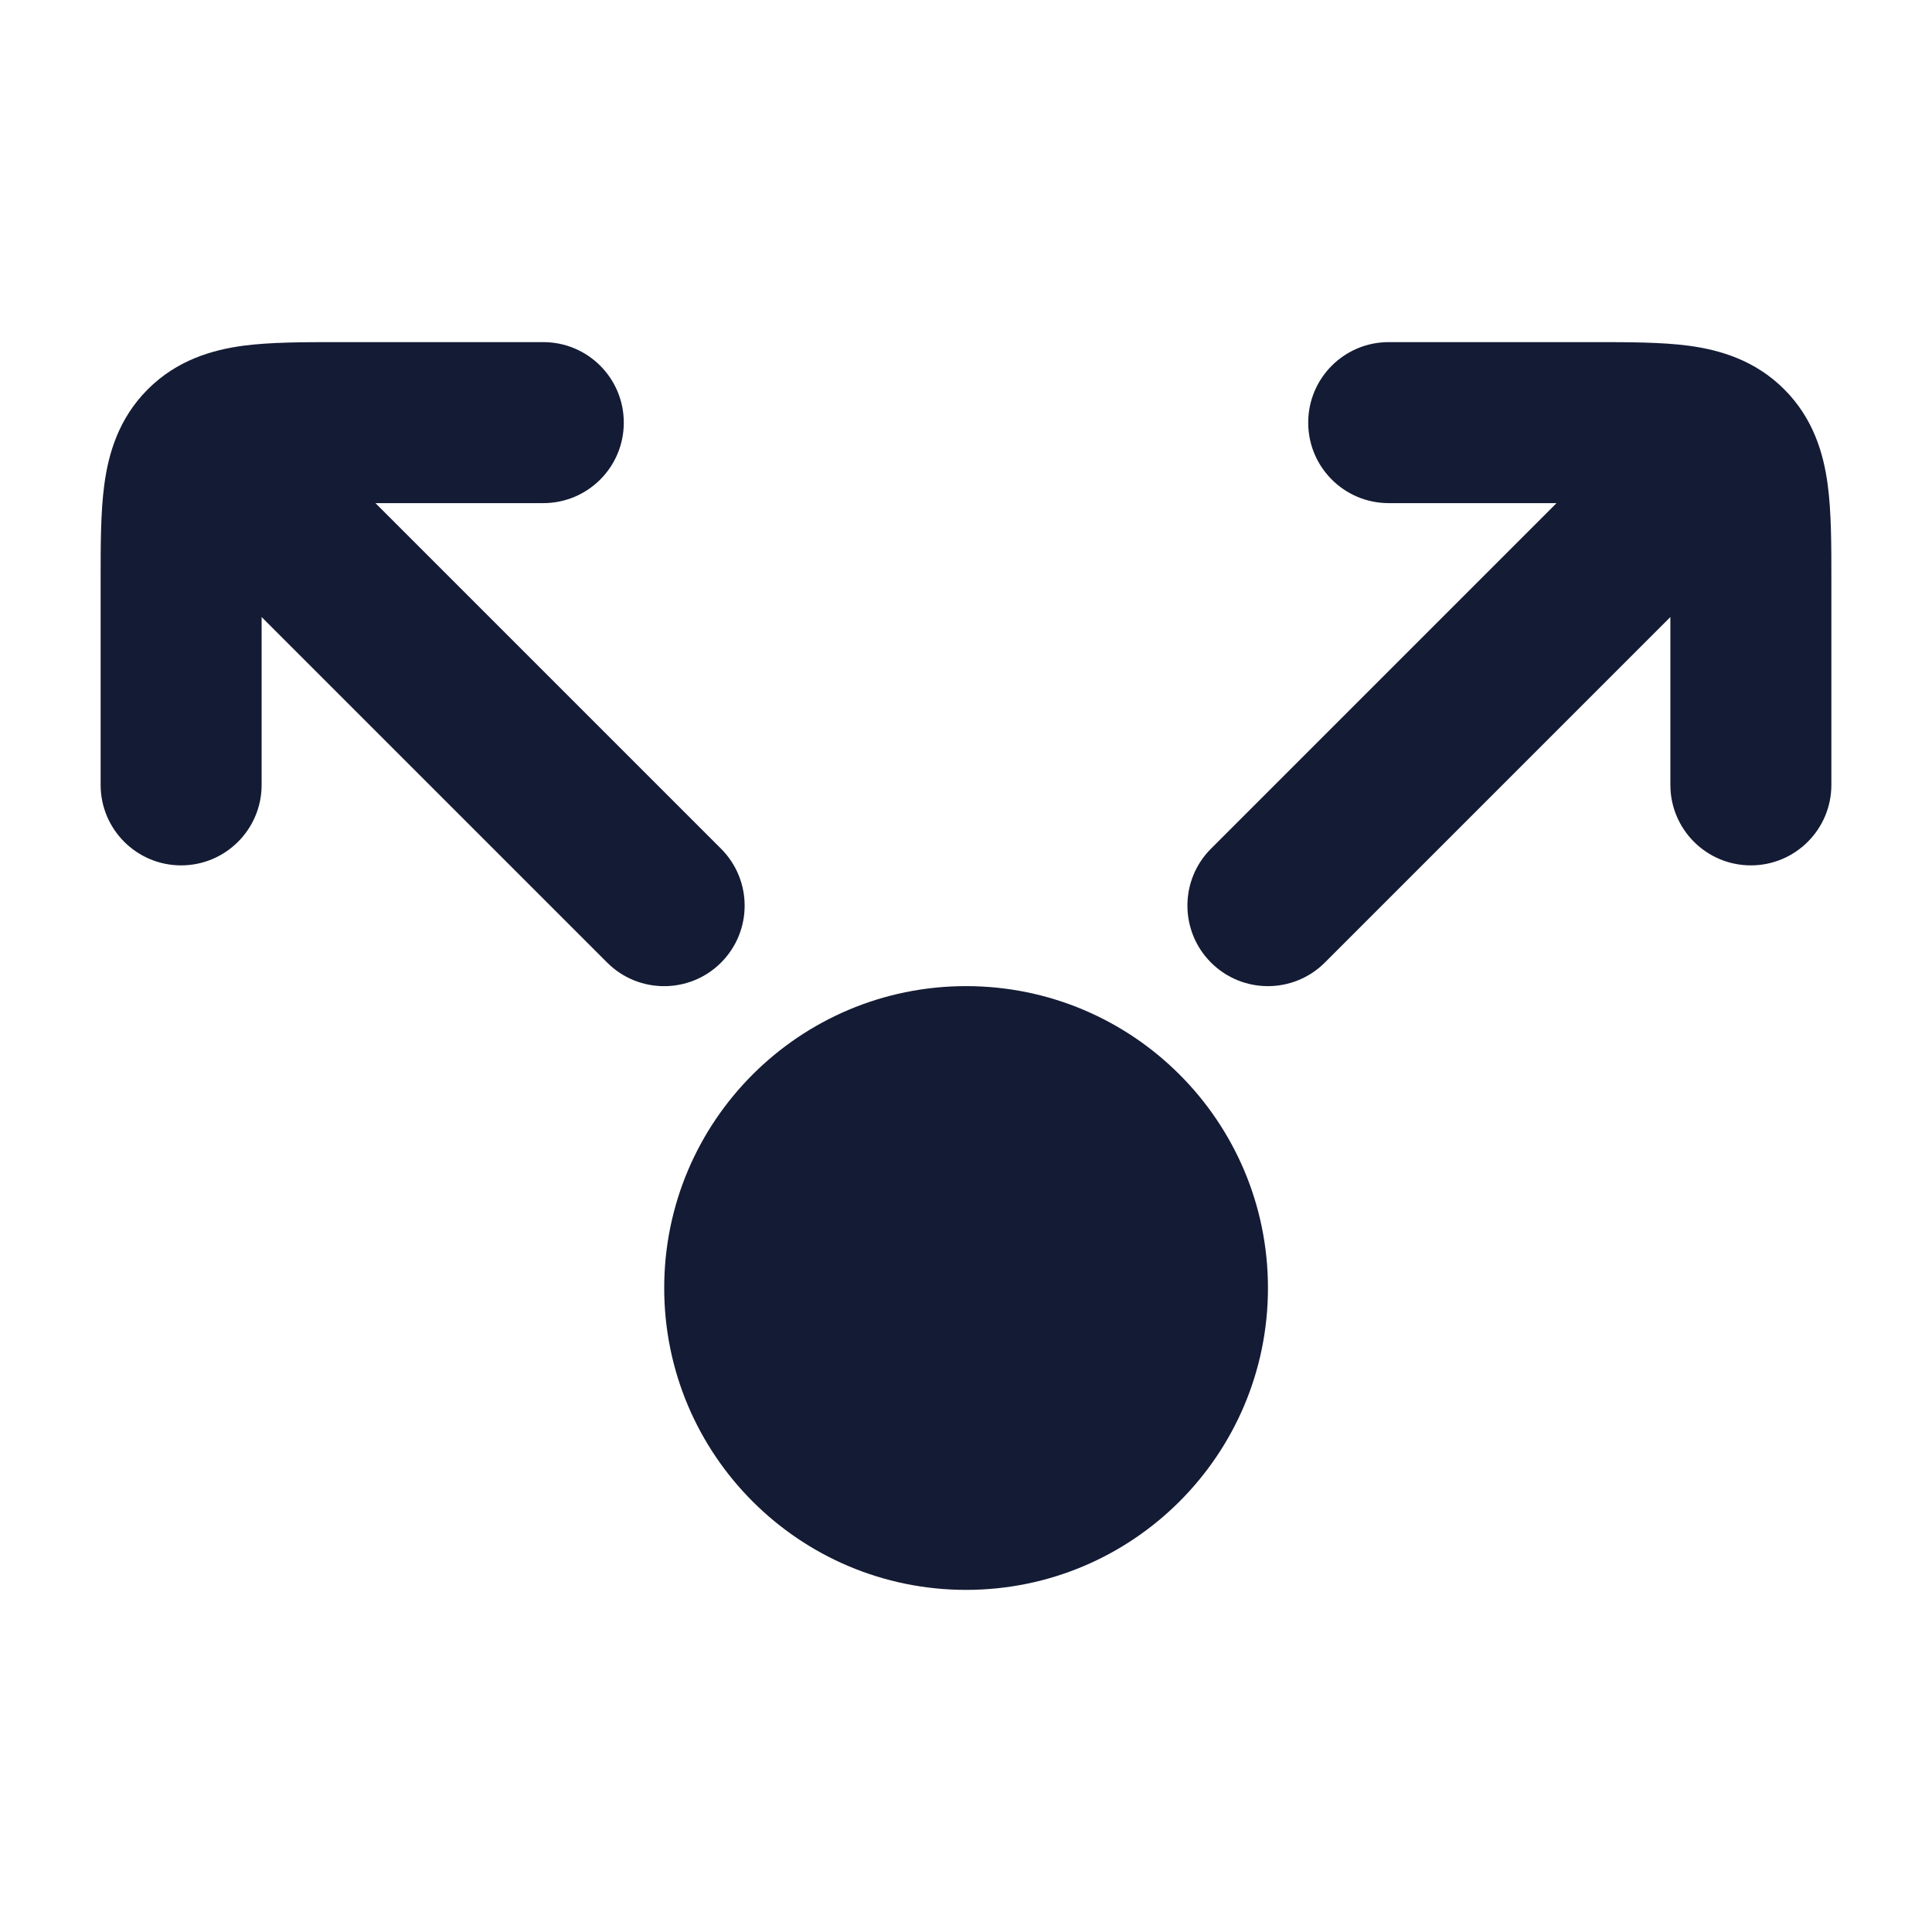
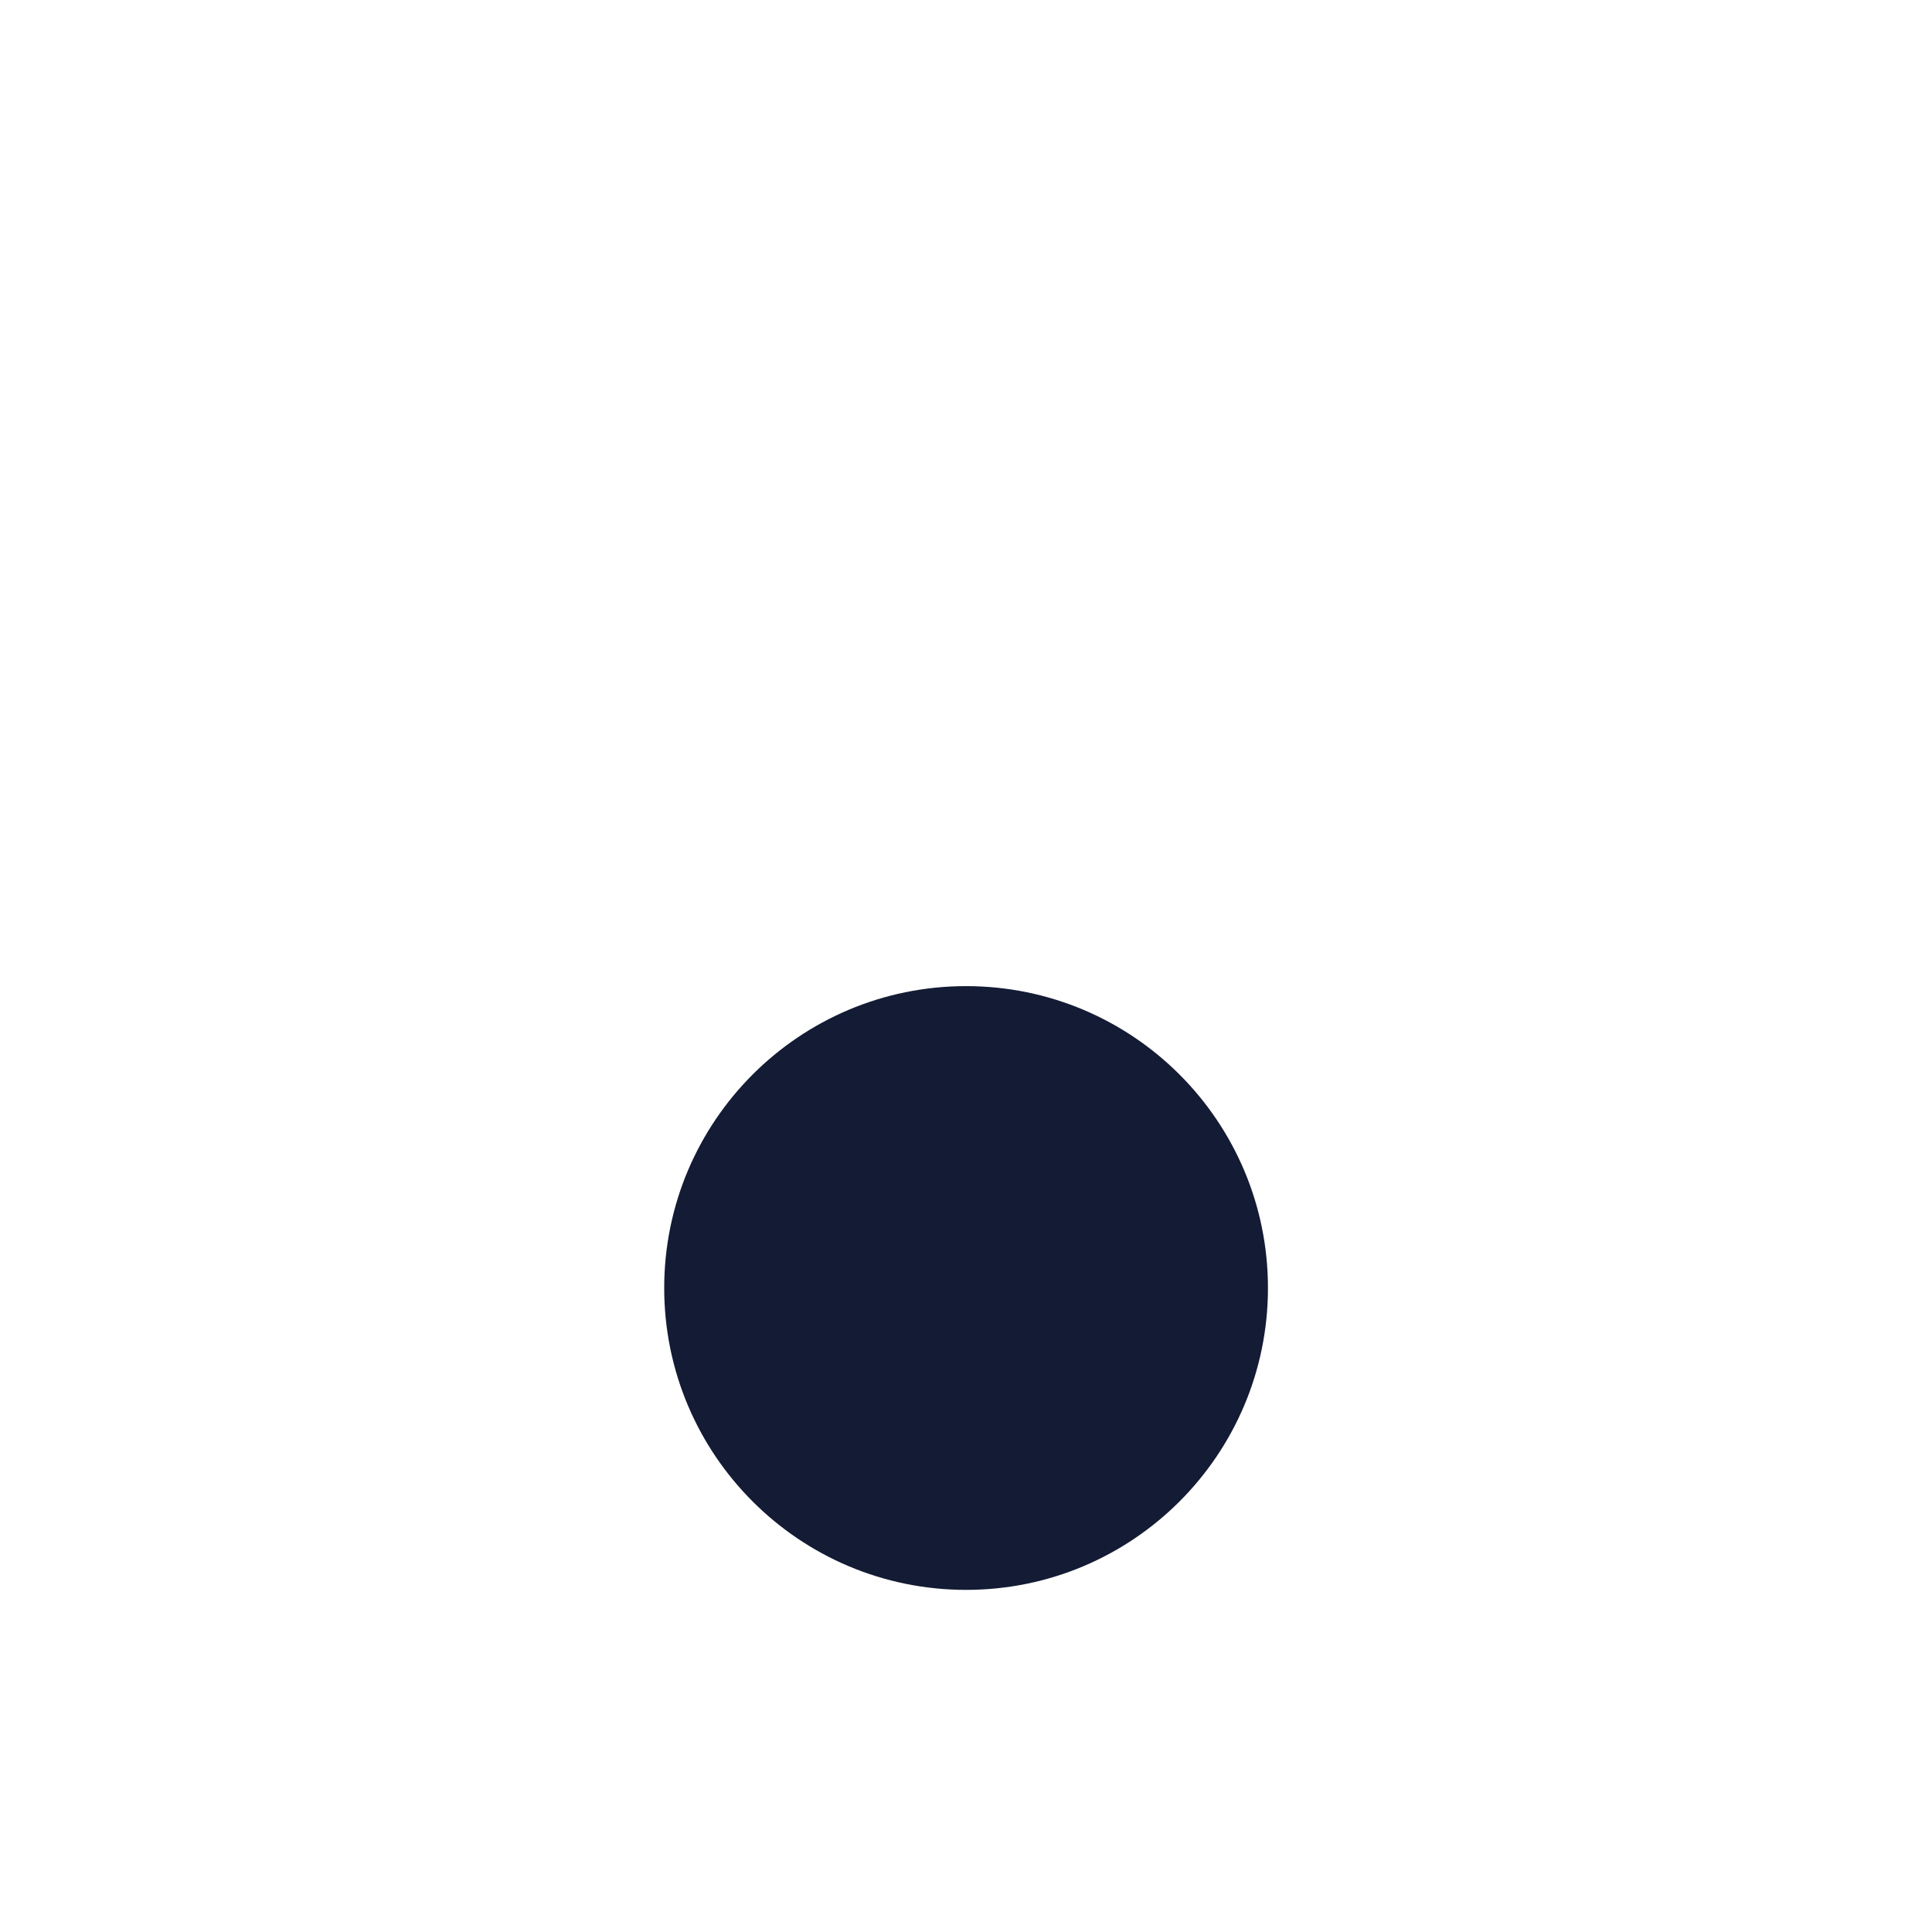
<svg xmlns="http://www.w3.org/2000/svg" width="24" height="24" viewBox="0 0 24 24" fill="none">
  <path d="M8.251 16C8.251 13.929 9.93 12.25 12.001 12.25C14.072 12.25 15.751 13.929 15.751 16C15.751 18.071 14.072 19.75 12.001 19.75C9.93 19.75 8.251 18.071 8.251 16Z" fill="#141B34" />
-   <path fillRule="evenodd" clipRule="evenodd" d="M4.196 4.25C4.214 4.25 4.232 4.25 4.25 4.25H6.749C7.302 4.25 7.749 4.698 7.749 5.25C7.749 5.802 7.302 6.25 6.749 6.25H4.664L8.957 10.543C9.348 10.934 9.348 11.567 8.957 11.958C8.567 12.348 7.933 12.348 7.543 11.958L3.25 7.665V9.75C3.25 10.302 2.802 10.75 2.25 10.75C1.698 10.75 1.25 10.302 1.25 9.75V7.25C1.25 7.232 1.25 7.214 1.25 7.196C1.25 6.771 1.25 6.359 1.296 6.019C1.347 5.636 1.473 5.199 1.836 4.836C2.199 4.473 2.636 4.347 3.019 4.295C3.359 4.25 3.772 4.25 4.196 4.25ZM20.75 7.665V9.75C20.75 10.302 21.198 10.75 21.75 10.75C22.302 10.75 22.75 10.302 22.75 9.75V7.25C22.75 7.232 22.75 7.214 22.75 7.196C22.75 6.771 22.75 6.359 22.704 6.019C22.653 5.636 22.527 5.199 22.164 4.836C21.801 4.473 21.364 4.347 20.98 4.295C20.641 4.25 20.229 4.25 19.804 4.25C19.786 4.25 19.768 4.25 19.75 4.25H17.251C16.698 4.25 16.251 4.698 16.251 5.25C16.251 5.802 16.698 6.25 17.251 6.25H19.336L15.043 10.543C14.653 10.933 14.653 11.566 15.043 11.957C15.434 12.348 16.067 12.348 16.458 11.957L20.75 7.665Z" fill="#141B34" />
</svg>